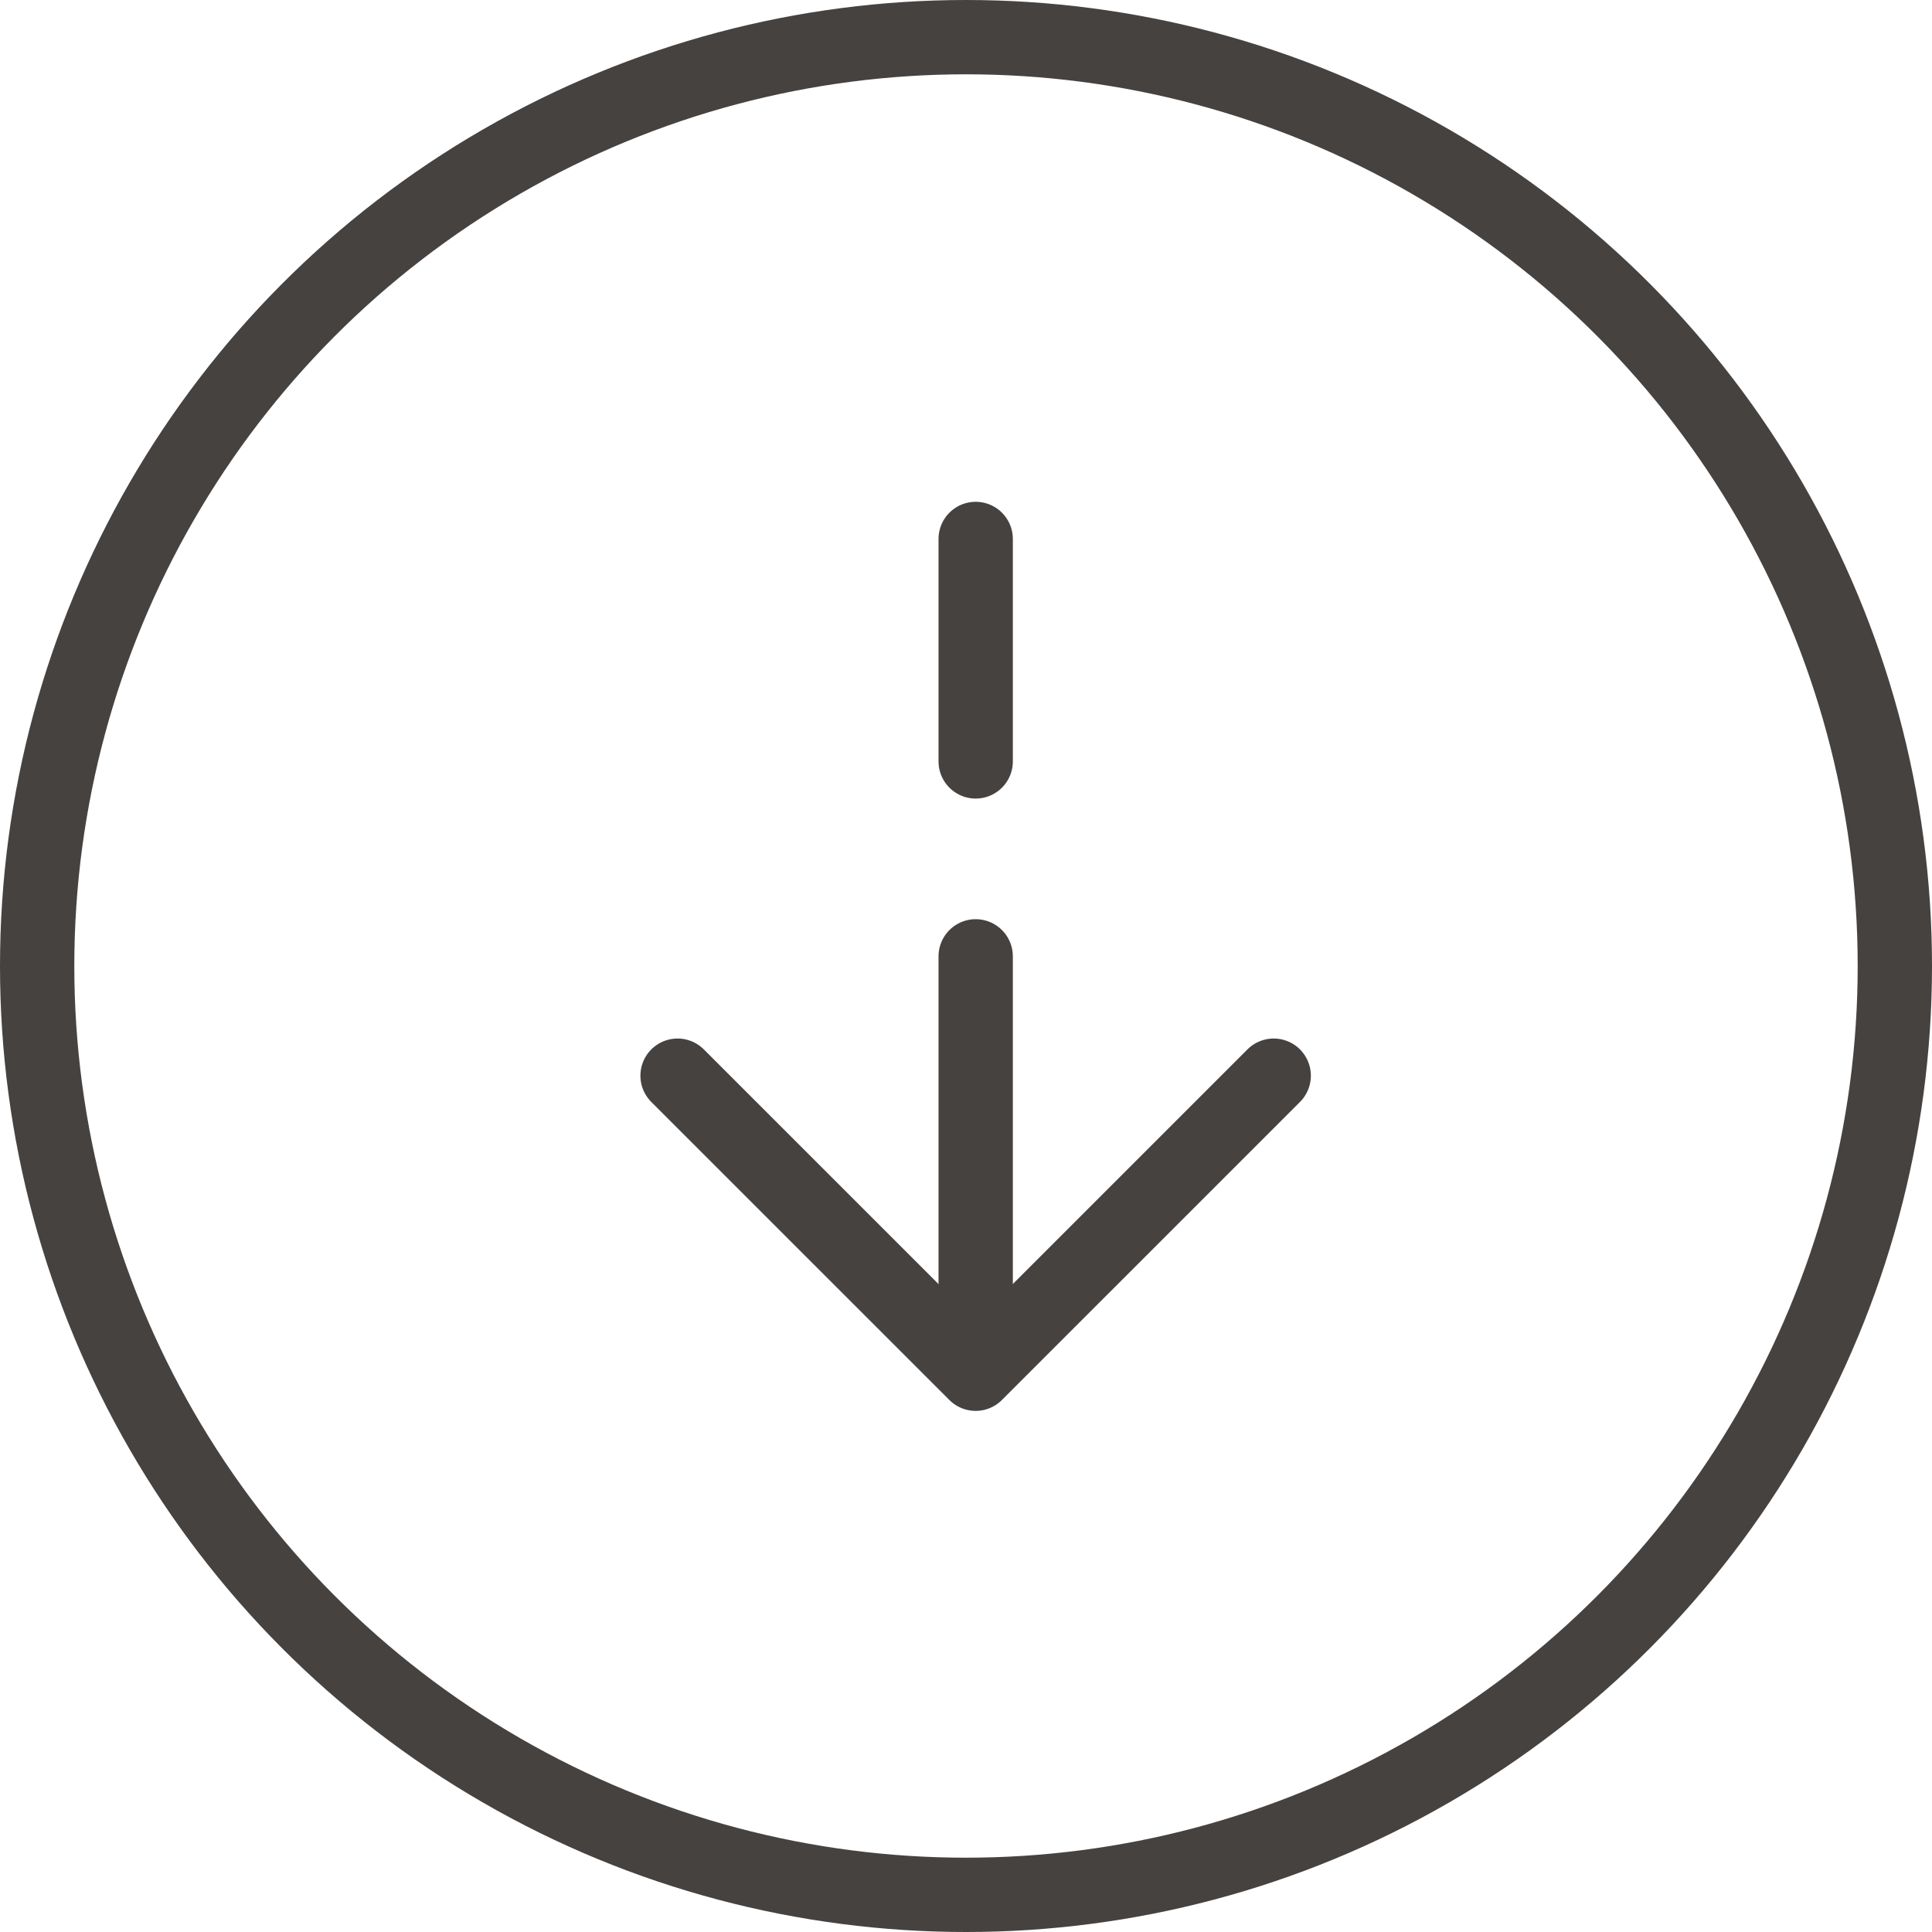
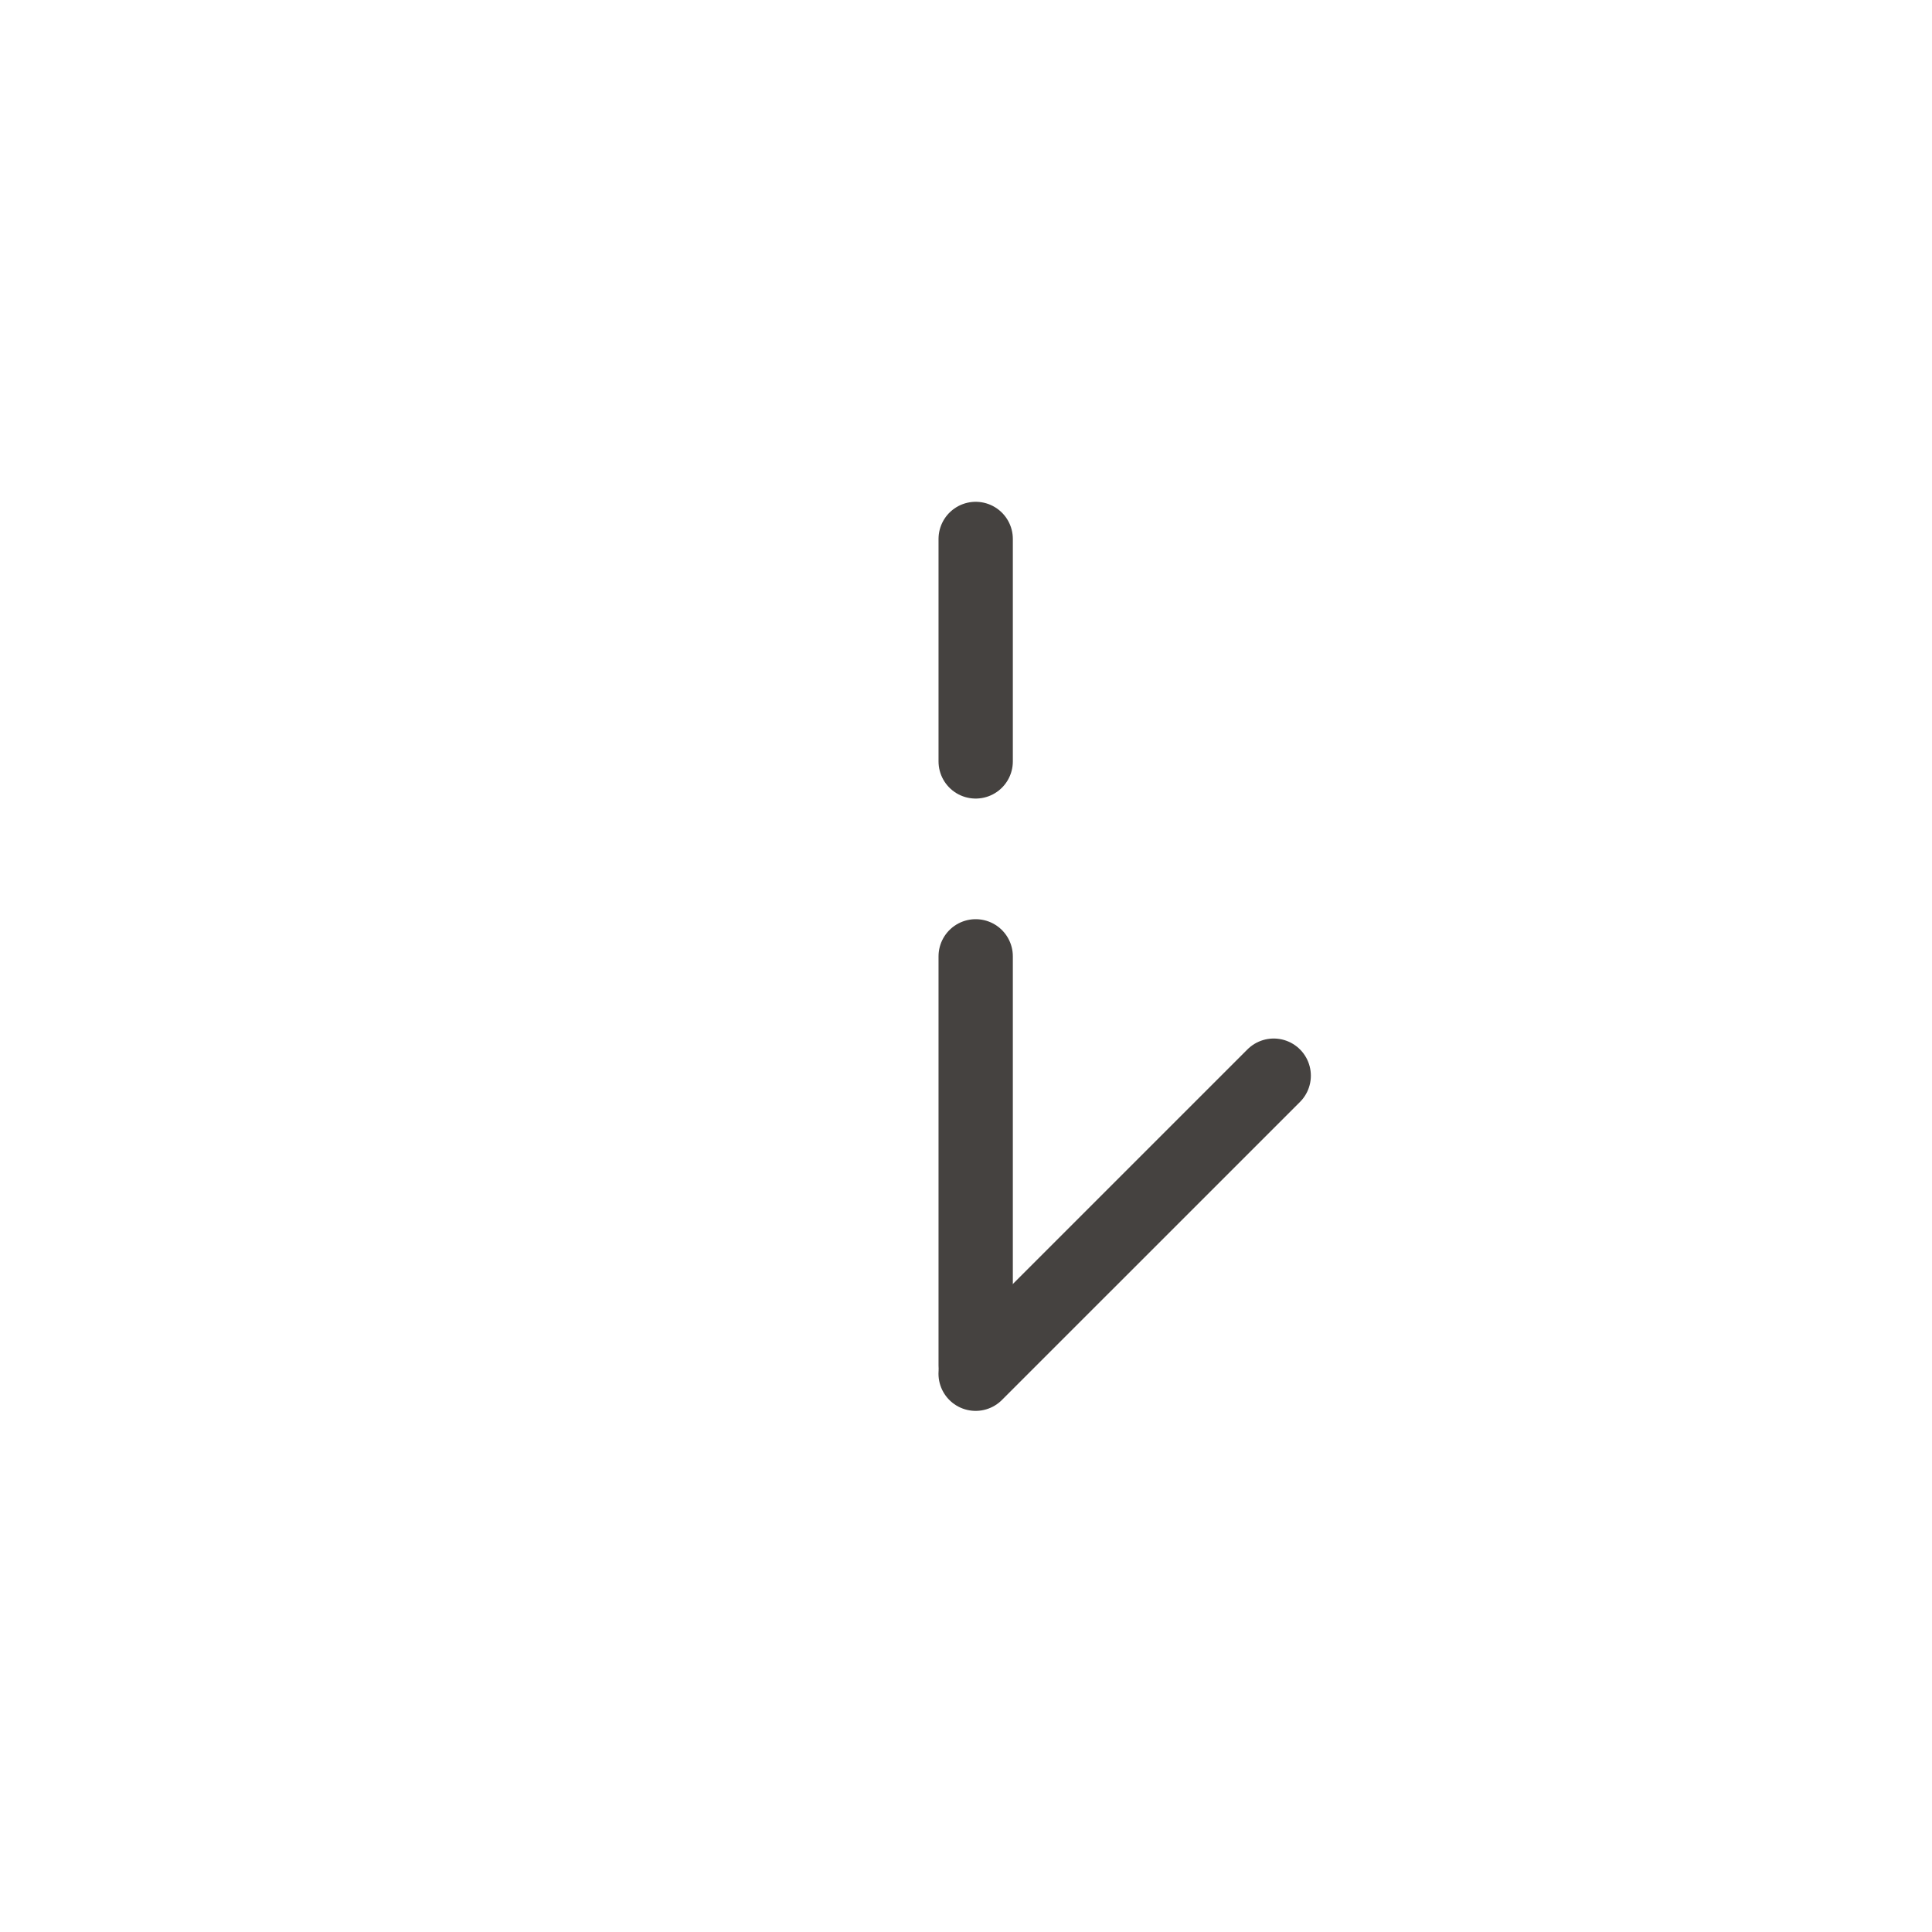
<svg xmlns="http://www.w3.org/2000/svg" width="78" height="78" viewBox="0 0 78 78" fill="none">
-   <circle cx="39" cy="39" r="37.5" stroke="#454240" stroke-width="3" />
-   <path d="M51.423 43.428L39.389 55.461L27.355 43.428" stroke="#454240" stroke-width="3" stroke-miterlimit="10" stroke-linecap="round" stroke-linejoin="round" />
+   <path d="M51.423 43.428L39.389 55.461" stroke="#454240" stroke-width="3" stroke-miterlimit="10" stroke-linecap="round" stroke-linejoin="round" />
  <path d="M39.391 38.61V55.124" stroke="#454240" stroke-width="3" stroke-miterlimit="10" stroke-linecap="round" stroke-linejoin="round" />
  <path d="M39.391 21.759V30.74" stroke="#454240" stroke-width="3" stroke-miterlimit="10" stroke-linecap="round" stroke-linejoin="round" />
</svg>